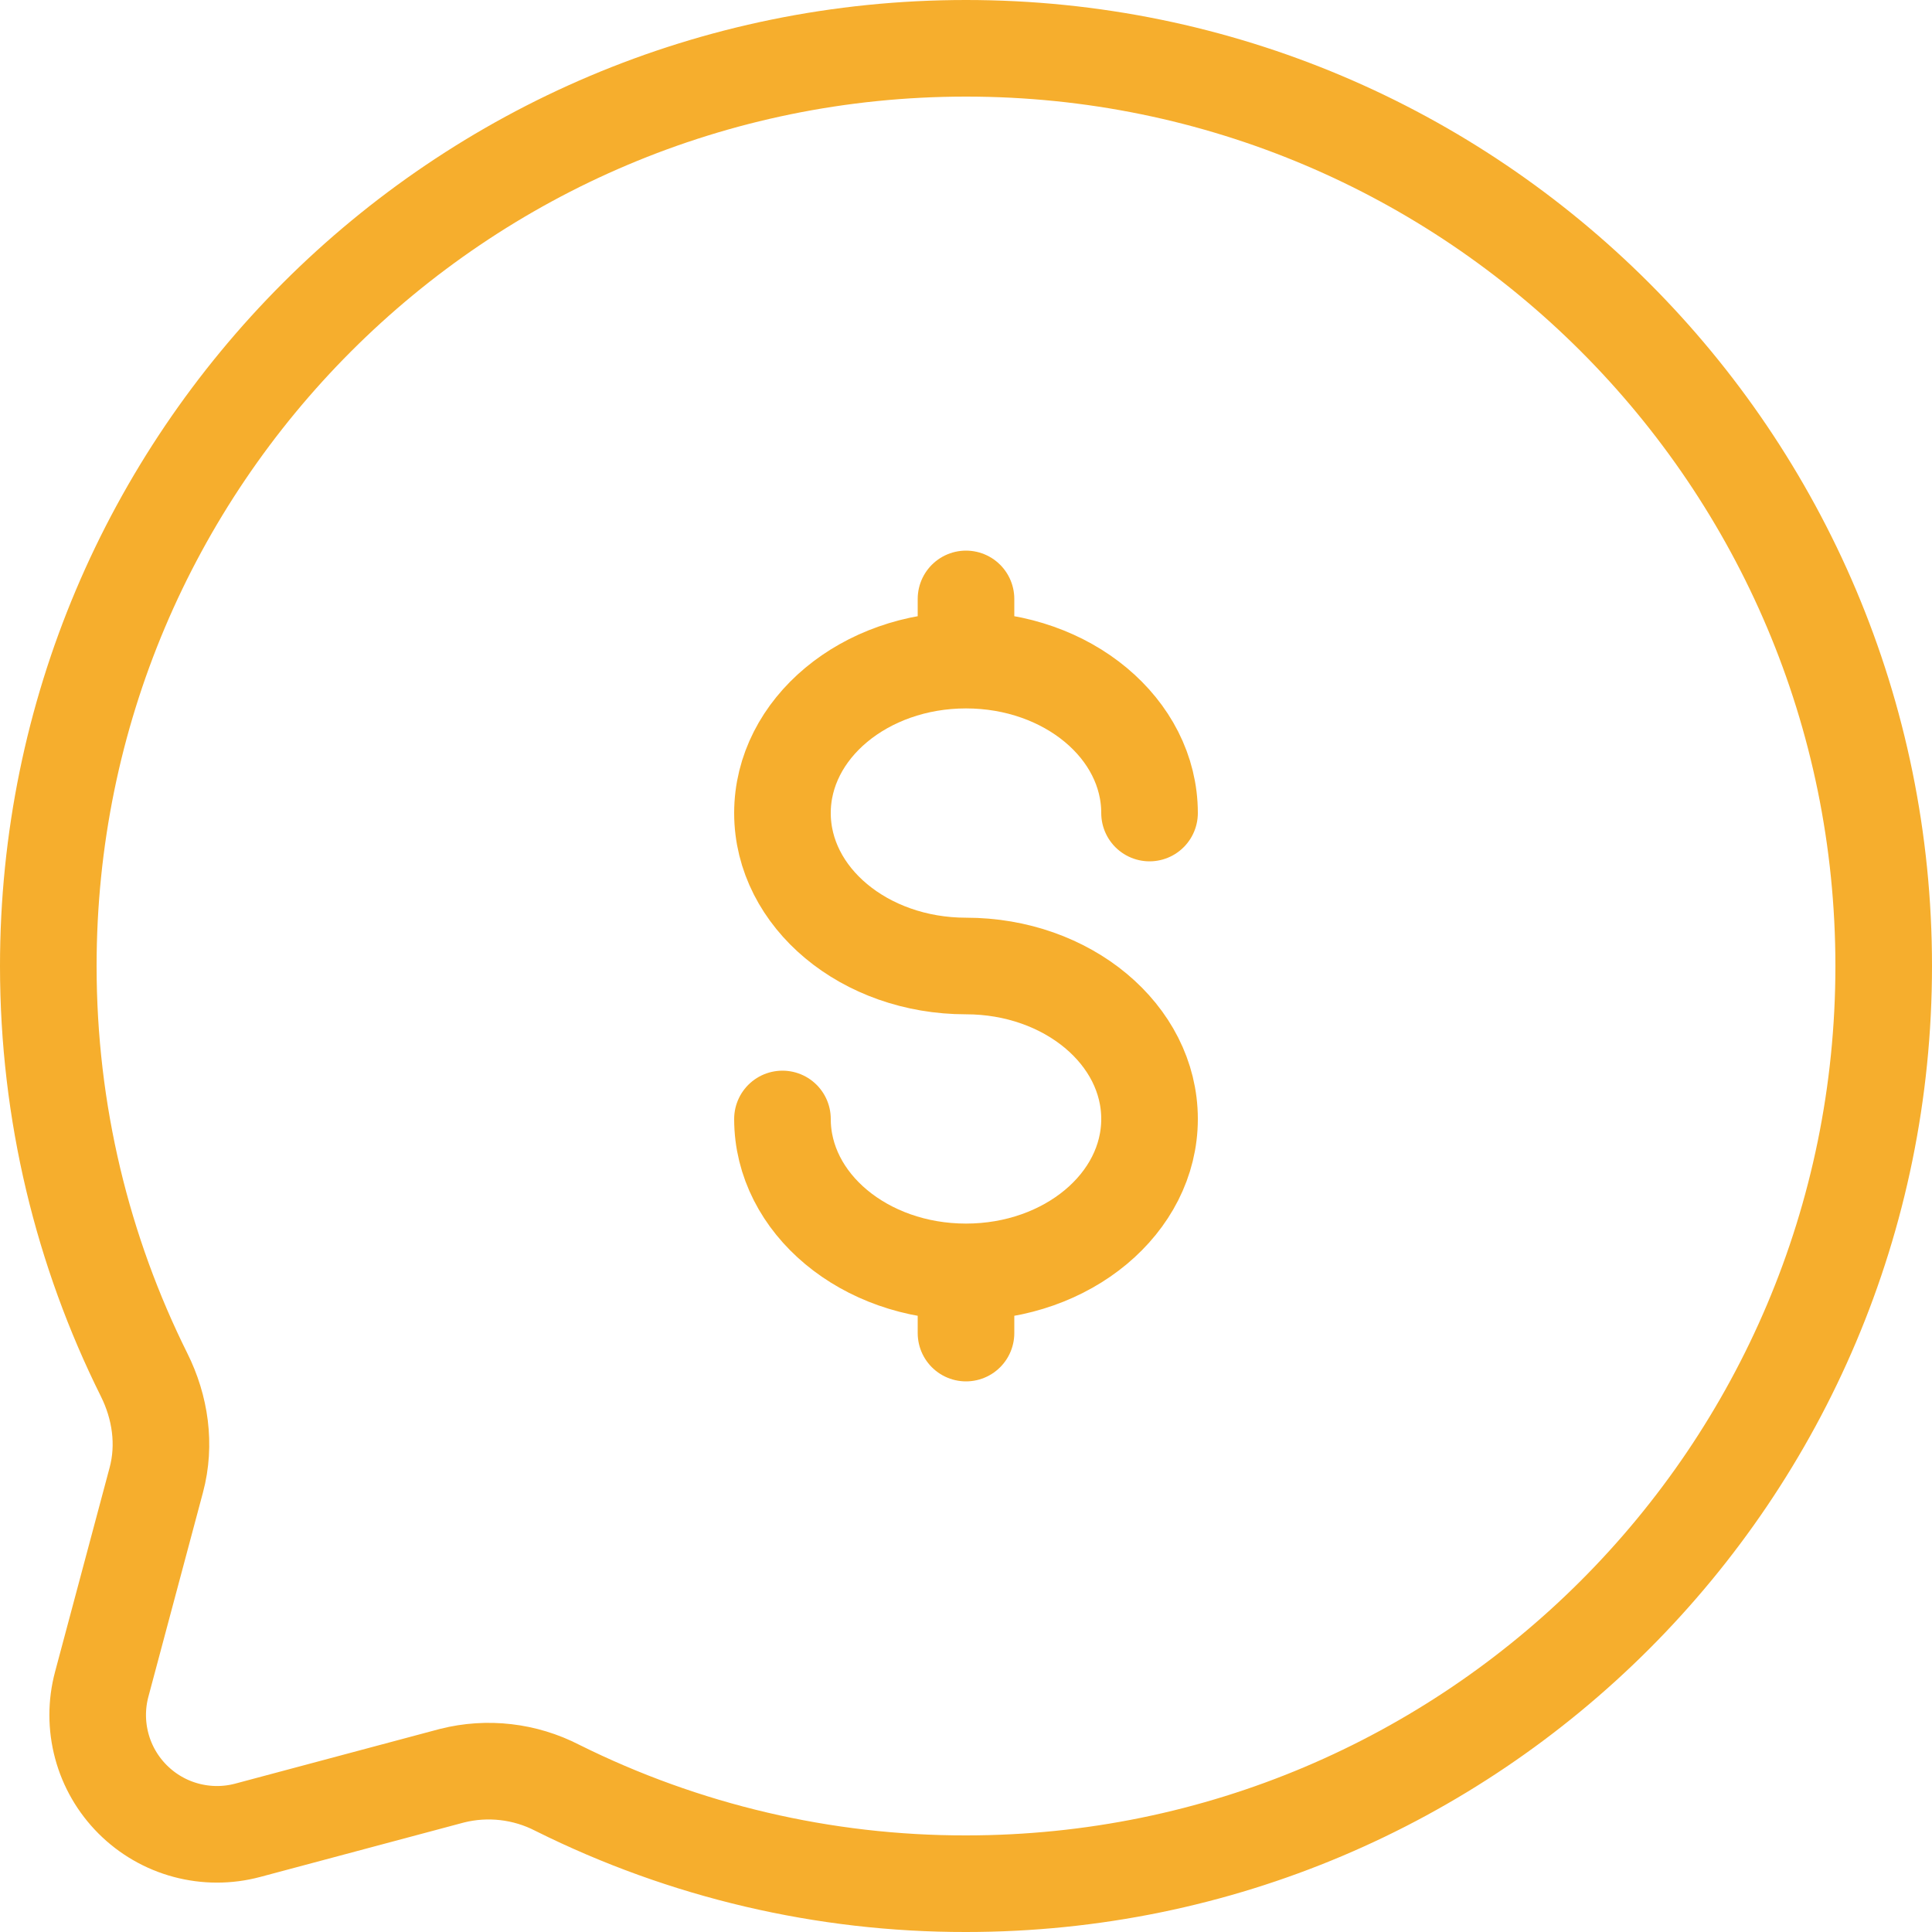
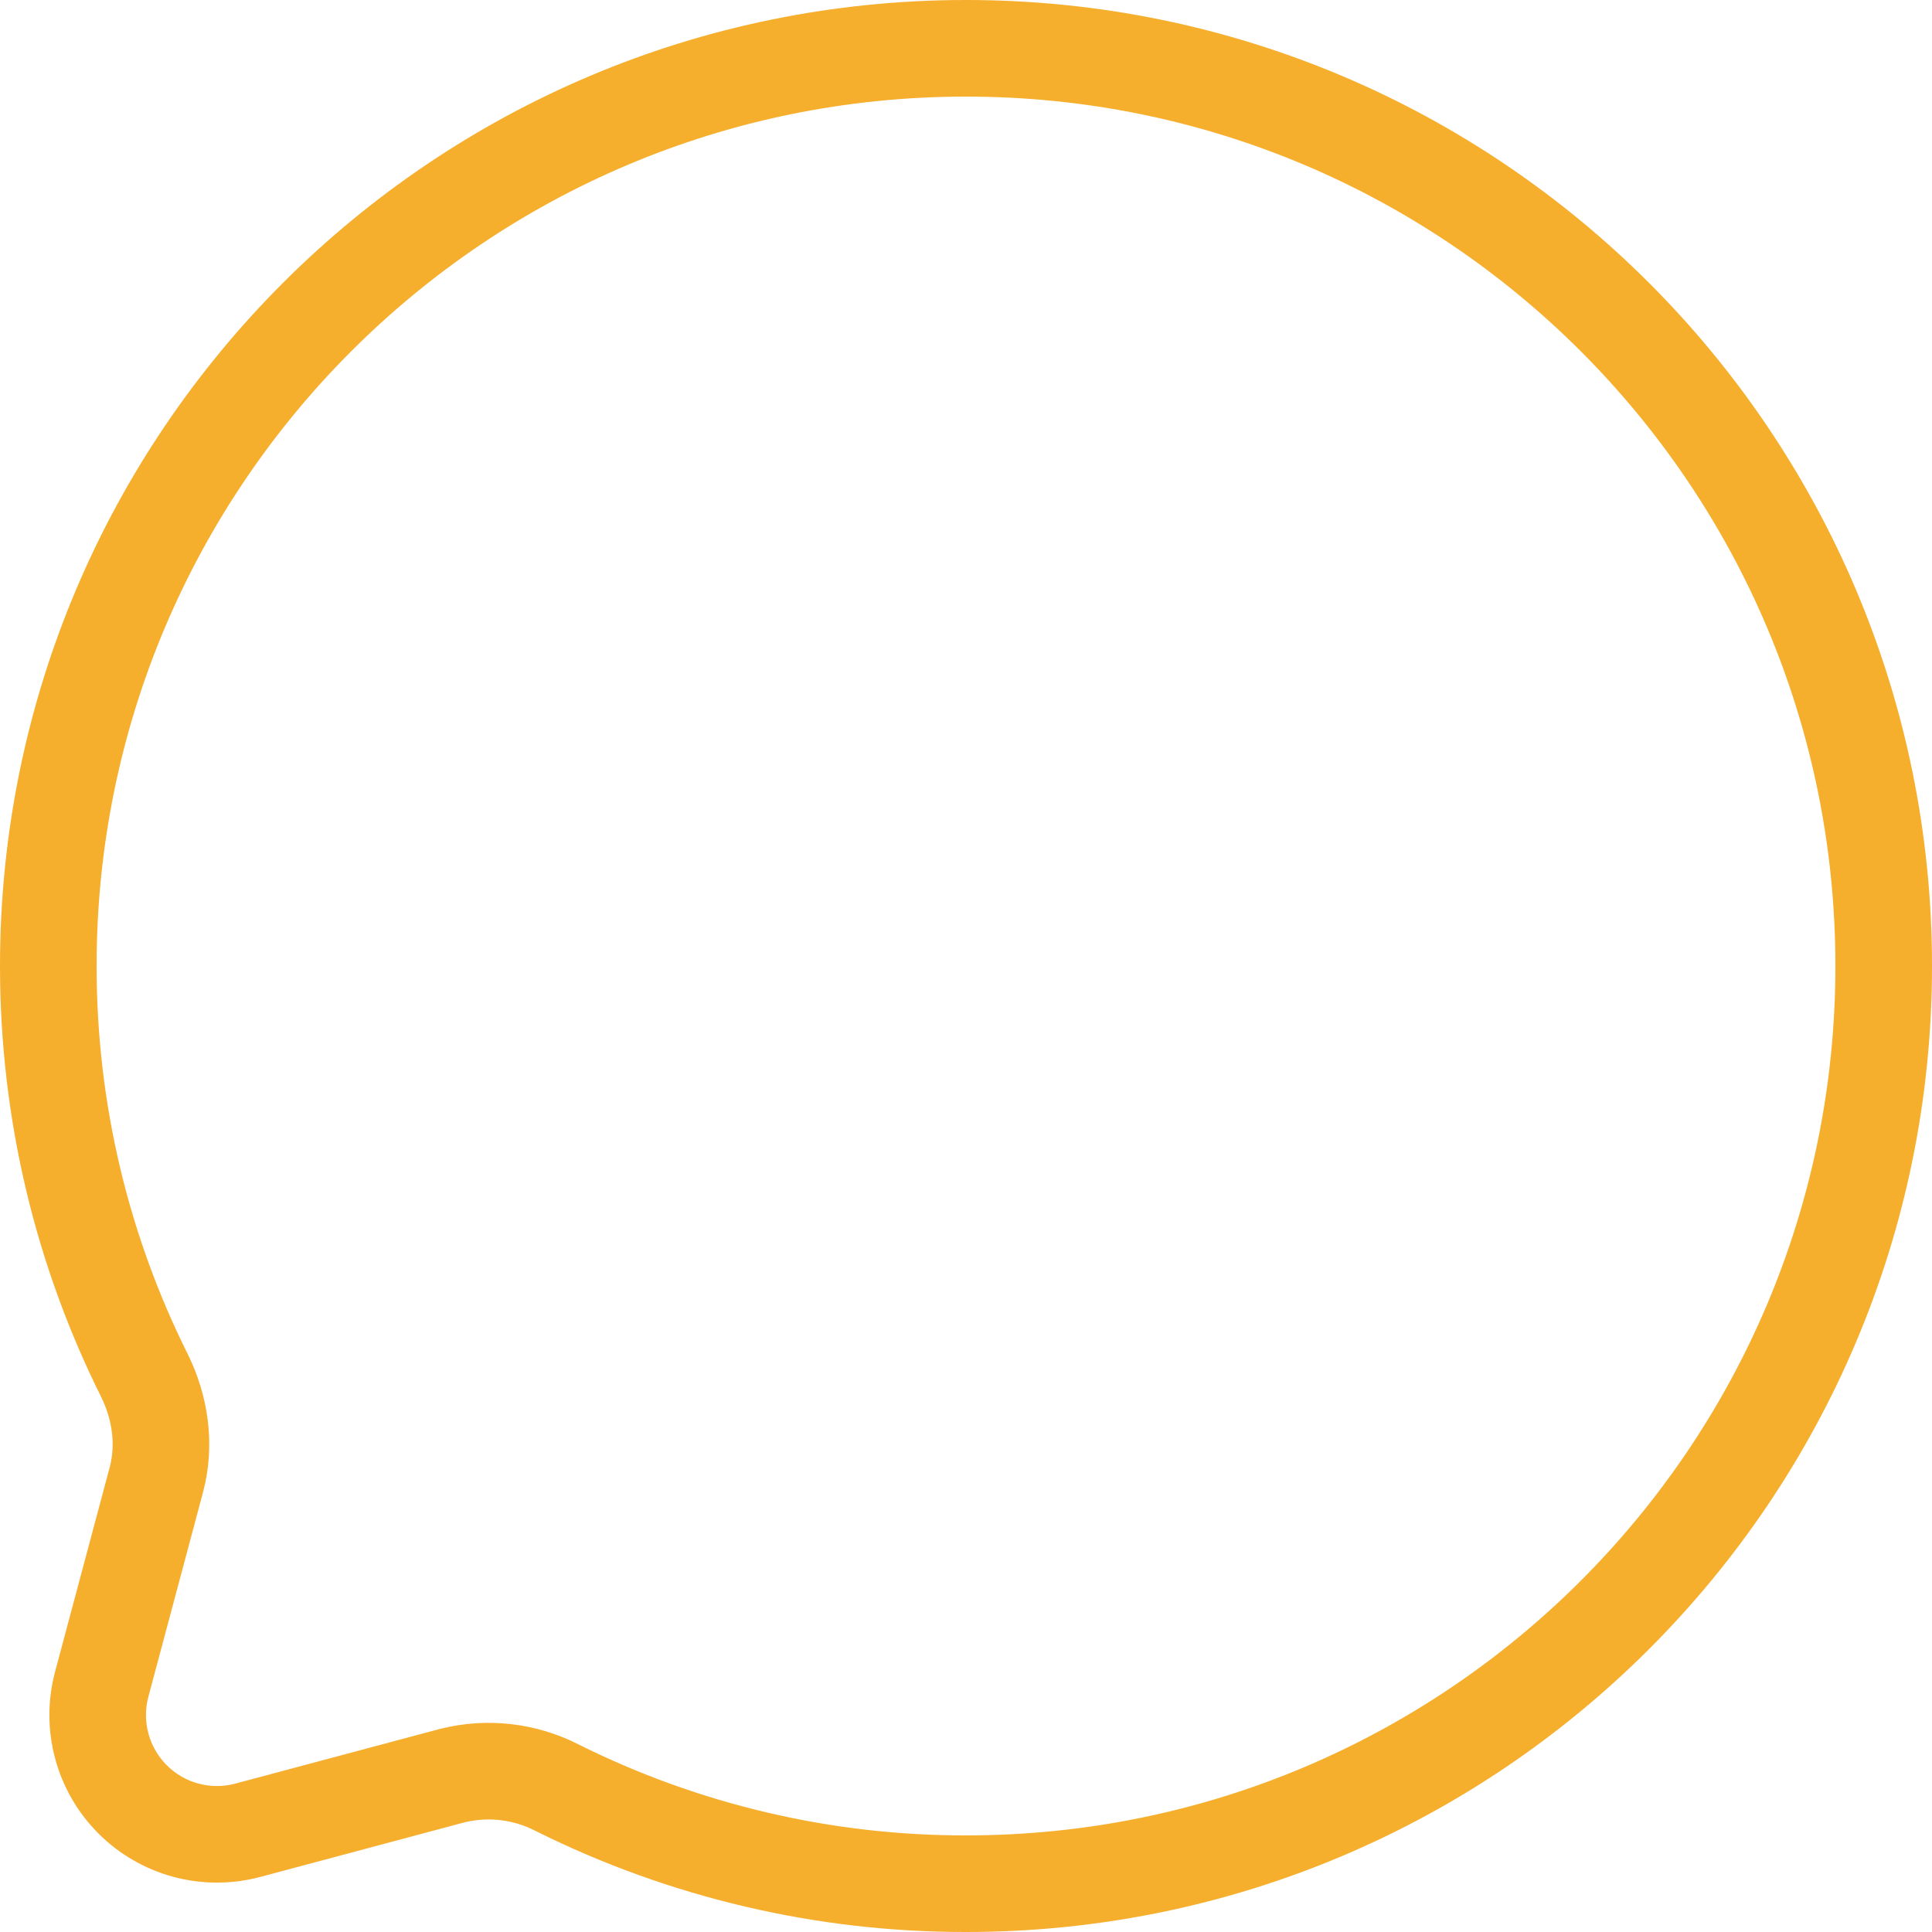
<svg xmlns="http://www.w3.org/2000/svg" width="40" height="40" viewBox="0 0 40 40" fill="none">
  <path d="M20 39C30.494 39 39 30.494 39 20C39 9.506 30.494 1 20 1C9.506 1 1 9.506 1 20C1 23.04 1.714 25.913 2.982 28.461C3.32 29.137 3.432 29.91 3.236 30.642L2.106 34.871C1.994 35.29 1.995 35.73 2.107 36.148C2.219 36.567 2.44 36.948 2.746 37.254C3.052 37.56 3.433 37.781 3.852 37.893C4.27 38.005 4.71 38.006 5.129 37.894L9.358 36.764C10.092 36.579 10.869 36.669 11.541 37.016C14.169 38.325 17.065 39.004 20 39Z" stroke="#F6AE2D" stroke-width="2" />
-   <path d="M20 26.333C22.1 26.333 23.8 24.915 23.8 23.167C23.8 21.419 22.1 20 20 20C17.901 20 16.2 18.582 16.2 16.833C16.2 15.085 17.901 13.667 20 13.667M20 26.333C17.901 26.333 16.2 24.915 16.2 23.167M20 26.333V27.6M20 13.667V12.4M20 13.667C22.1 13.667 23.8 15.085 23.8 16.833" stroke="#F6AE2D" stroke-width="2" stroke-linecap="round" />
</svg>